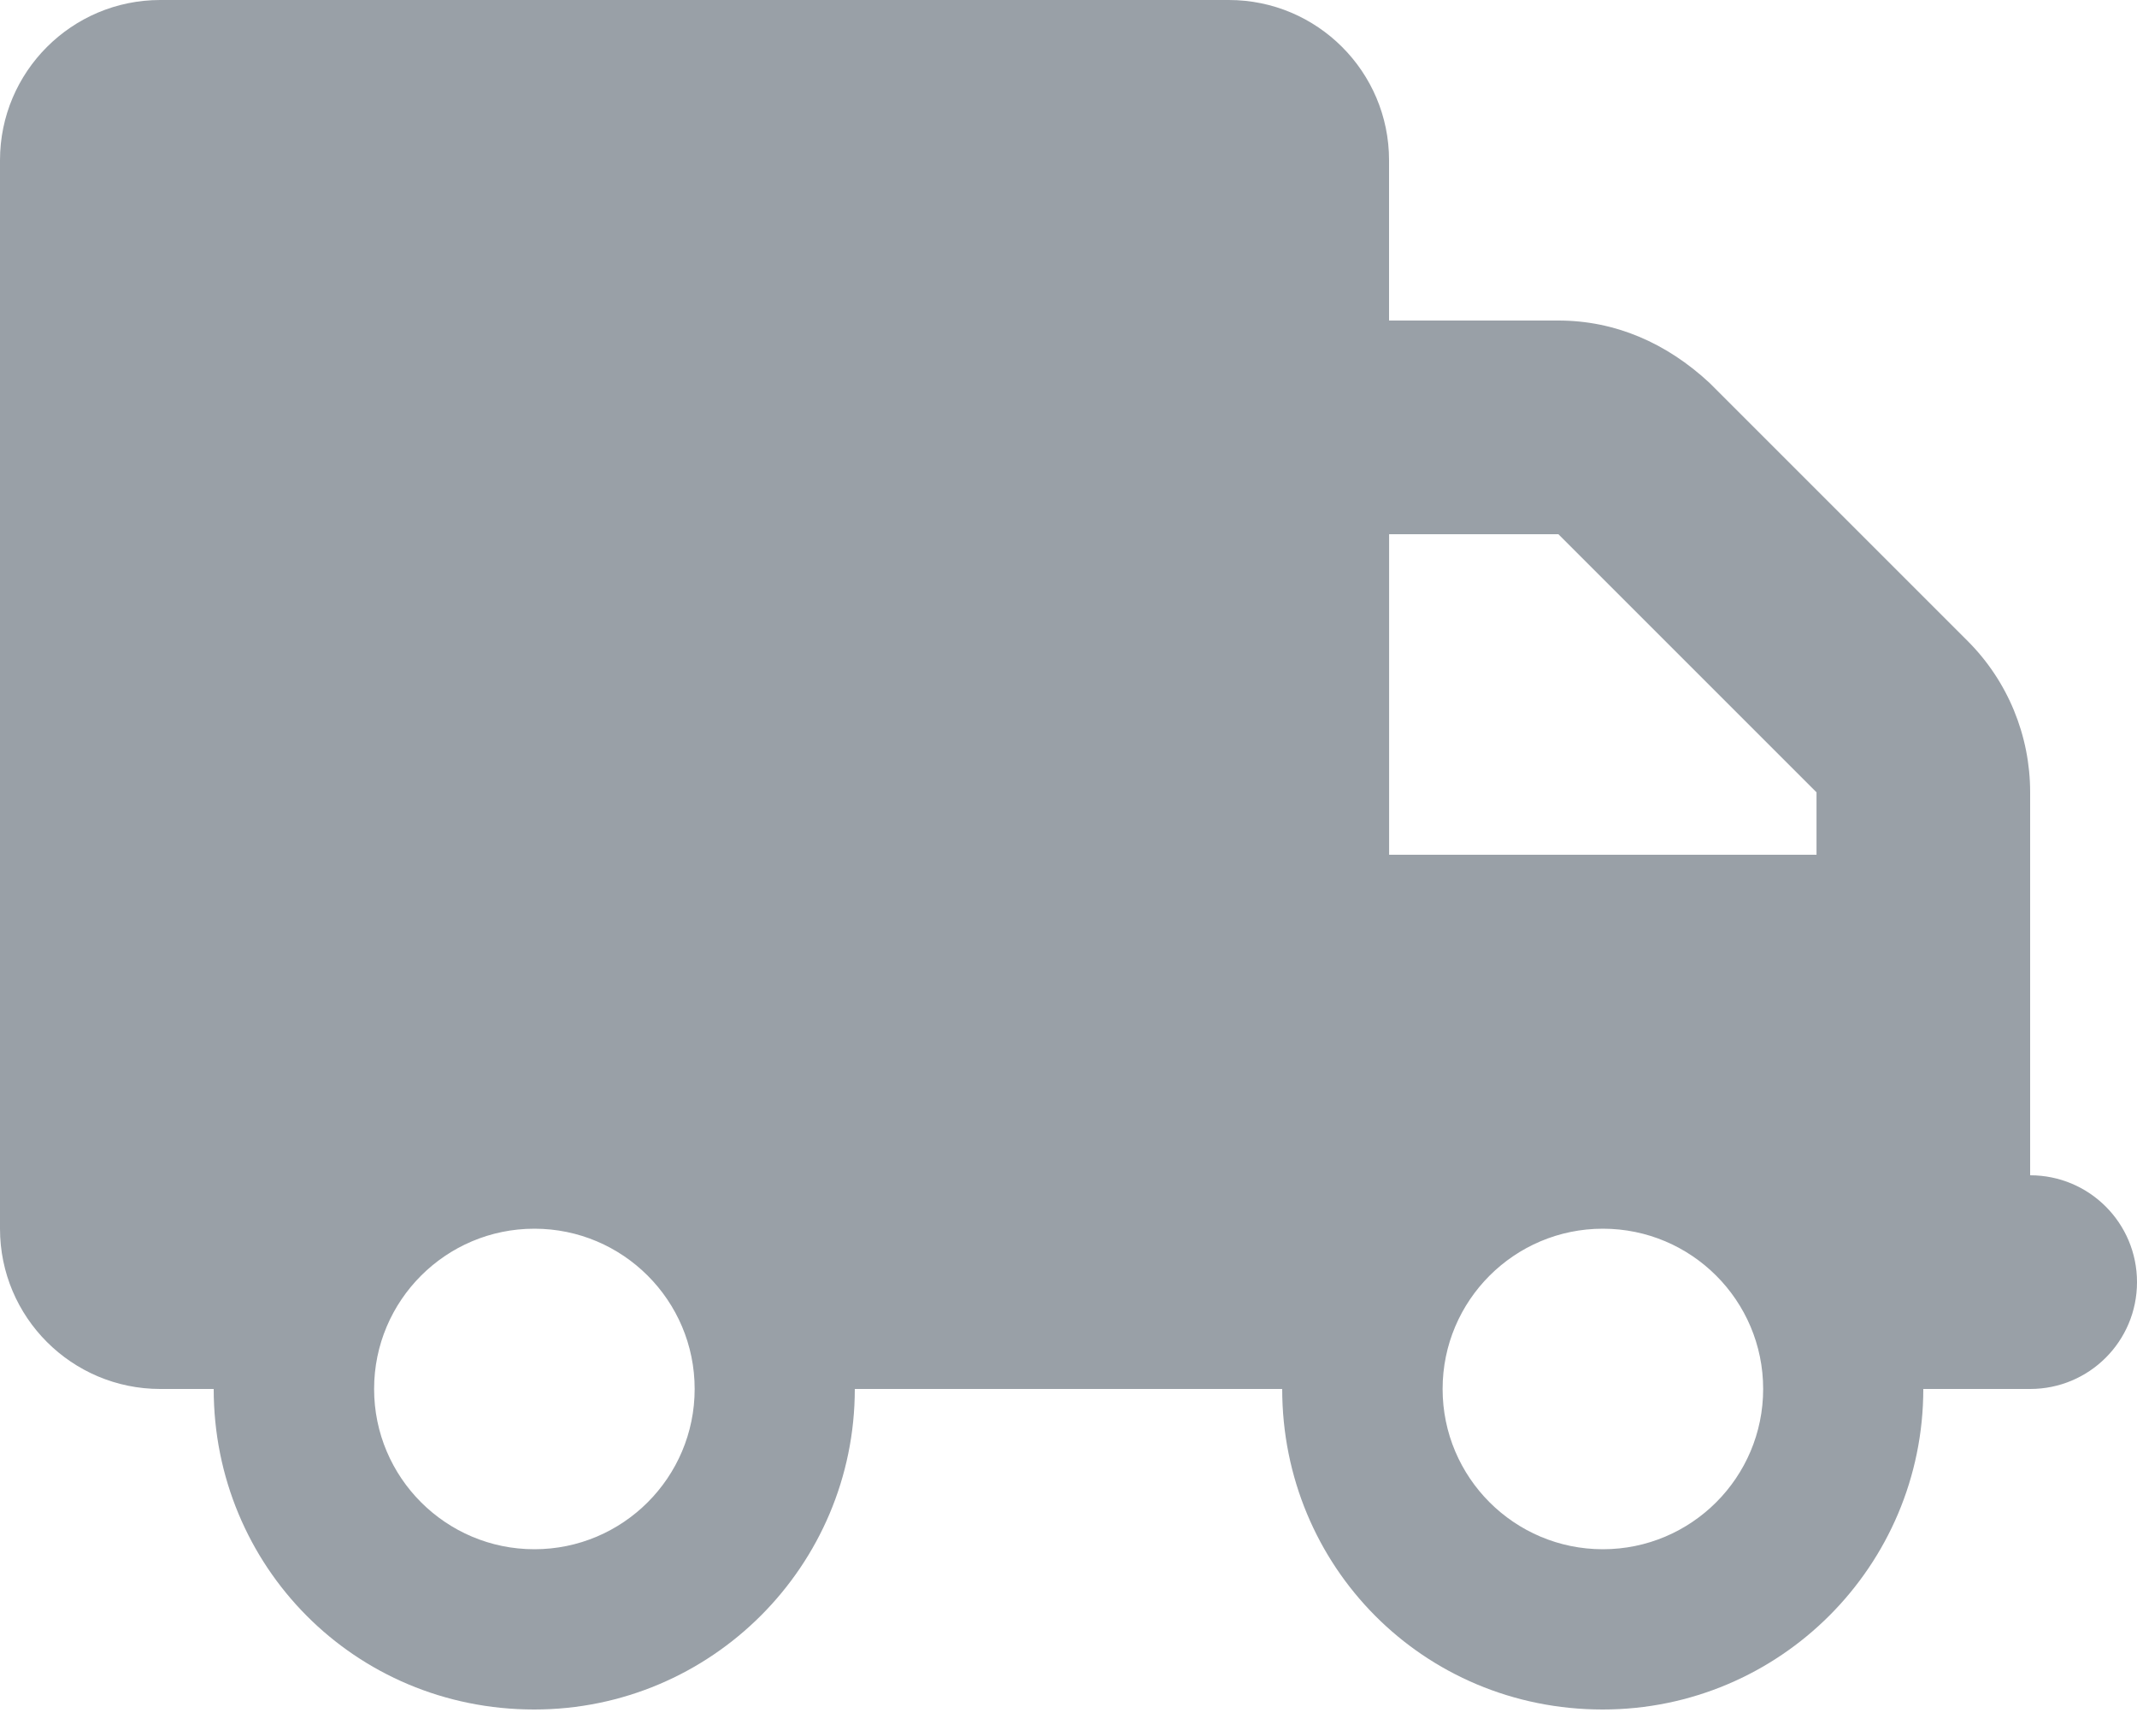
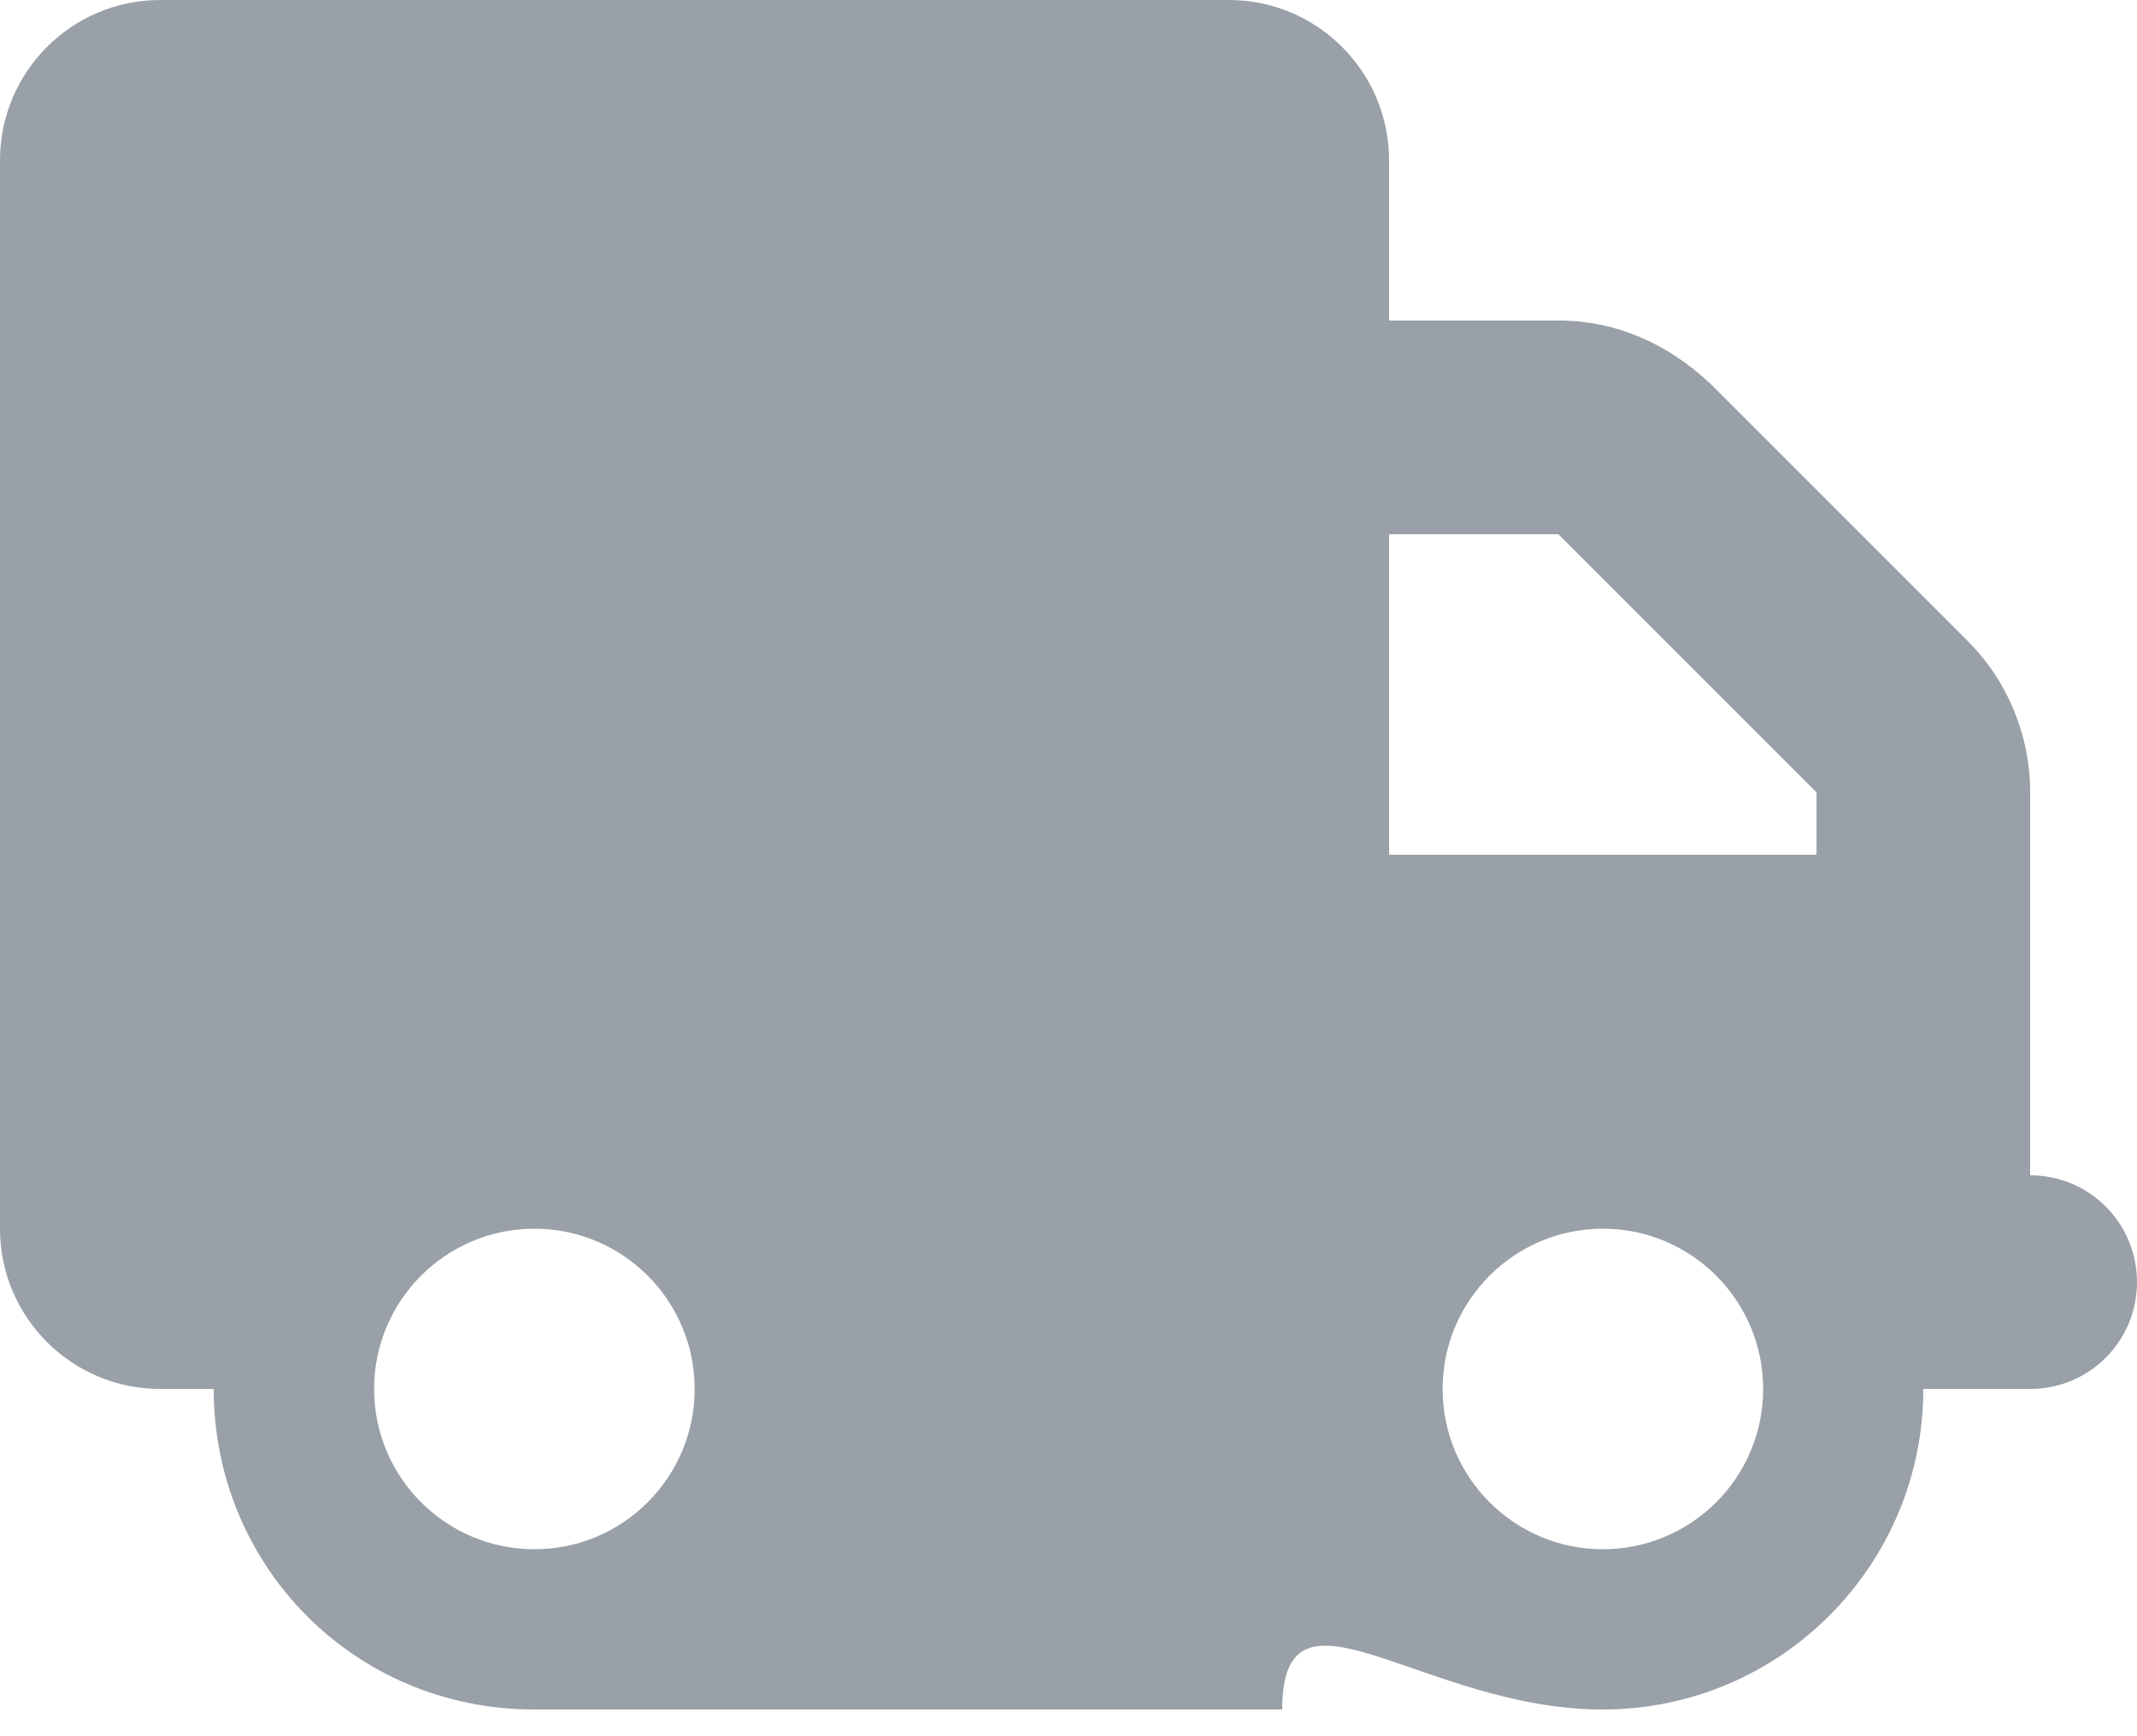
<svg xmlns="http://www.w3.org/2000/svg" fill="none" viewBox="0 0 32 26" height="26" width="32">
-   <path fill="#99A0A7" d="M20.8 2.4C20.8 1.075 19.725 0 18.4 0H2.4C1.075 0 0 1.075 0 2.4V18.4C0 19.725 1.075 20.8 2.4 20.8H3.2C3.2 23.45 5.305 25.6 8 25.6C10.65 25.6 12.8 23.45 12.8 20.8H19.2C19.2 23.45 21.305 25.6 24 25.6C26.65 25.6 28.8 23.45 28.8 20.8H30.4C31.285 20.8 32 20.085 32 19.2C32 18.315 31.285 17.6 30.4 17.6V11.865C30.4 11.015 30.065 10.2 29.465 9.6L25.6 5.735C24.955 5.135 24.185 4.8 23.335 4.8H20.8V2.4ZM20.801 12.8V8H23.336L27.201 11.865V12.8H20.801ZM8.002 18.4C6.677 18.4 5.602 19.475 5.602 20.8C5.602 22.125 6.677 23.2 8.002 23.2C9.327 23.2 10.402 22.125 10.402 20.8C10.402 19.475 9.327 18.4 8.002 18.4ZM26.402 20.8C26.402 22.125 25.327 23.2 24.002 23.2C22.677 23.2 21.602 22.125 21.602 20.8C21.602 19.475 22.677 18.4 24.002 18.4C25.327 18.4 26.402 19.475 26.402 20.8Z" clip-rule="evenodd" fill-rule="evenodd" />
+   <path fill="#99A0A7" d="M20.8 2.4C20.8 1.075 19.725 0 18.4 0H2.4C1.075 0 0 1.075 0 2.4V18.4C0 19.725 1.075 20.8 2.4 20.8H3.2C3.2 23.45 5.305 25.6 8 25.6H19.2C19.2 23.45 21.305 25.6 24 25.6C26.65 25.6 28.8 23.45 28.8 20.8H30.4C31.285 20.8 32 20.085 32 19.2C32 18.315 31.285 17.6 30.4 17.6V11.865C30.4 11.015 30.065 10.2 29.465 9.6L25.6 5.735C24.955 5.135 24.185 4.8 23.335 4.8H20.8V2.4ZM20.801 12.8V8H23.336L27.201 11.865V12.8H20.801ZM8.002 18.4C6.677 18.4 5.602 19.475 5.602 20.8C5.602 22.125 6.677 23.2 8.002 23.2C9.327 23.2 10.402 22.125 10.402 20.8C10.402 19.475 9.327 18.4 8.002 18.4ZM26.402 20.8C26.402 22.125 25.327 23.2 24.002 23.2C22.677 23.2 21.602 22.125 21.602 20.8C21.602 19.475 22.677 18.4 24.002 18.4C25.327 18.4 26.402 19.475 26.402 20.8Z" clip-rule="evenodd" fill-rule="evenodd" />
</svg>